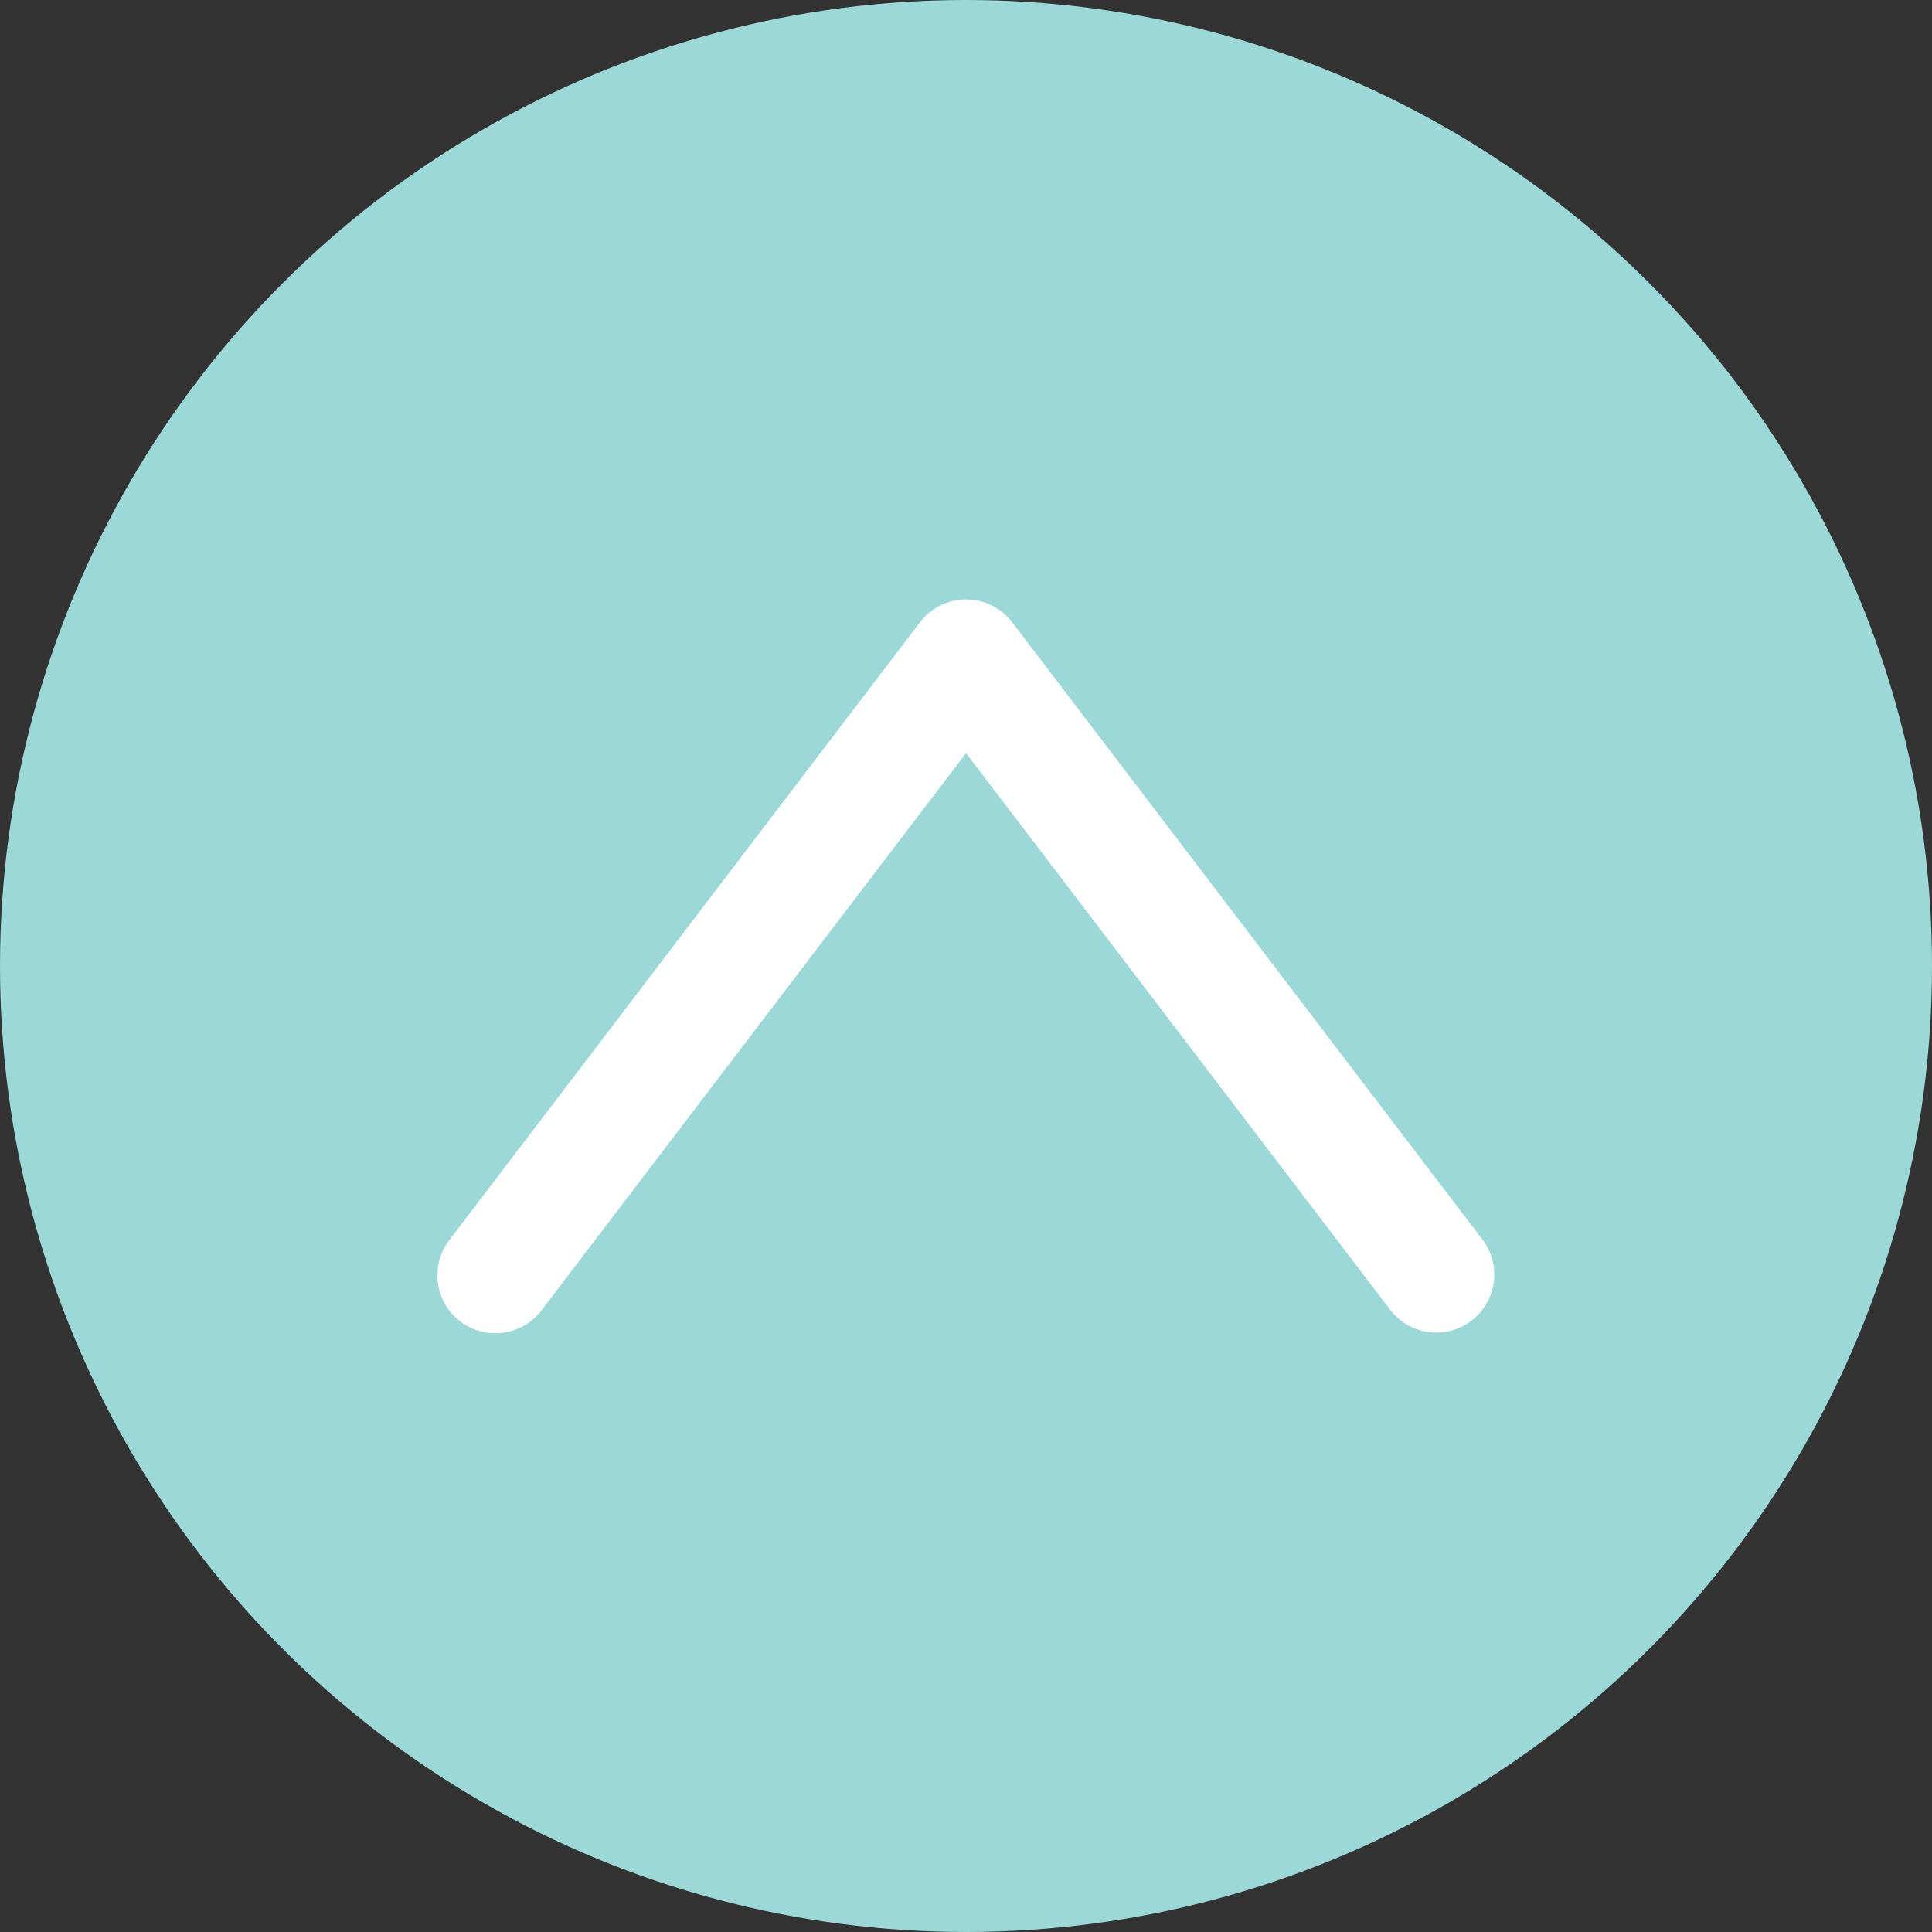
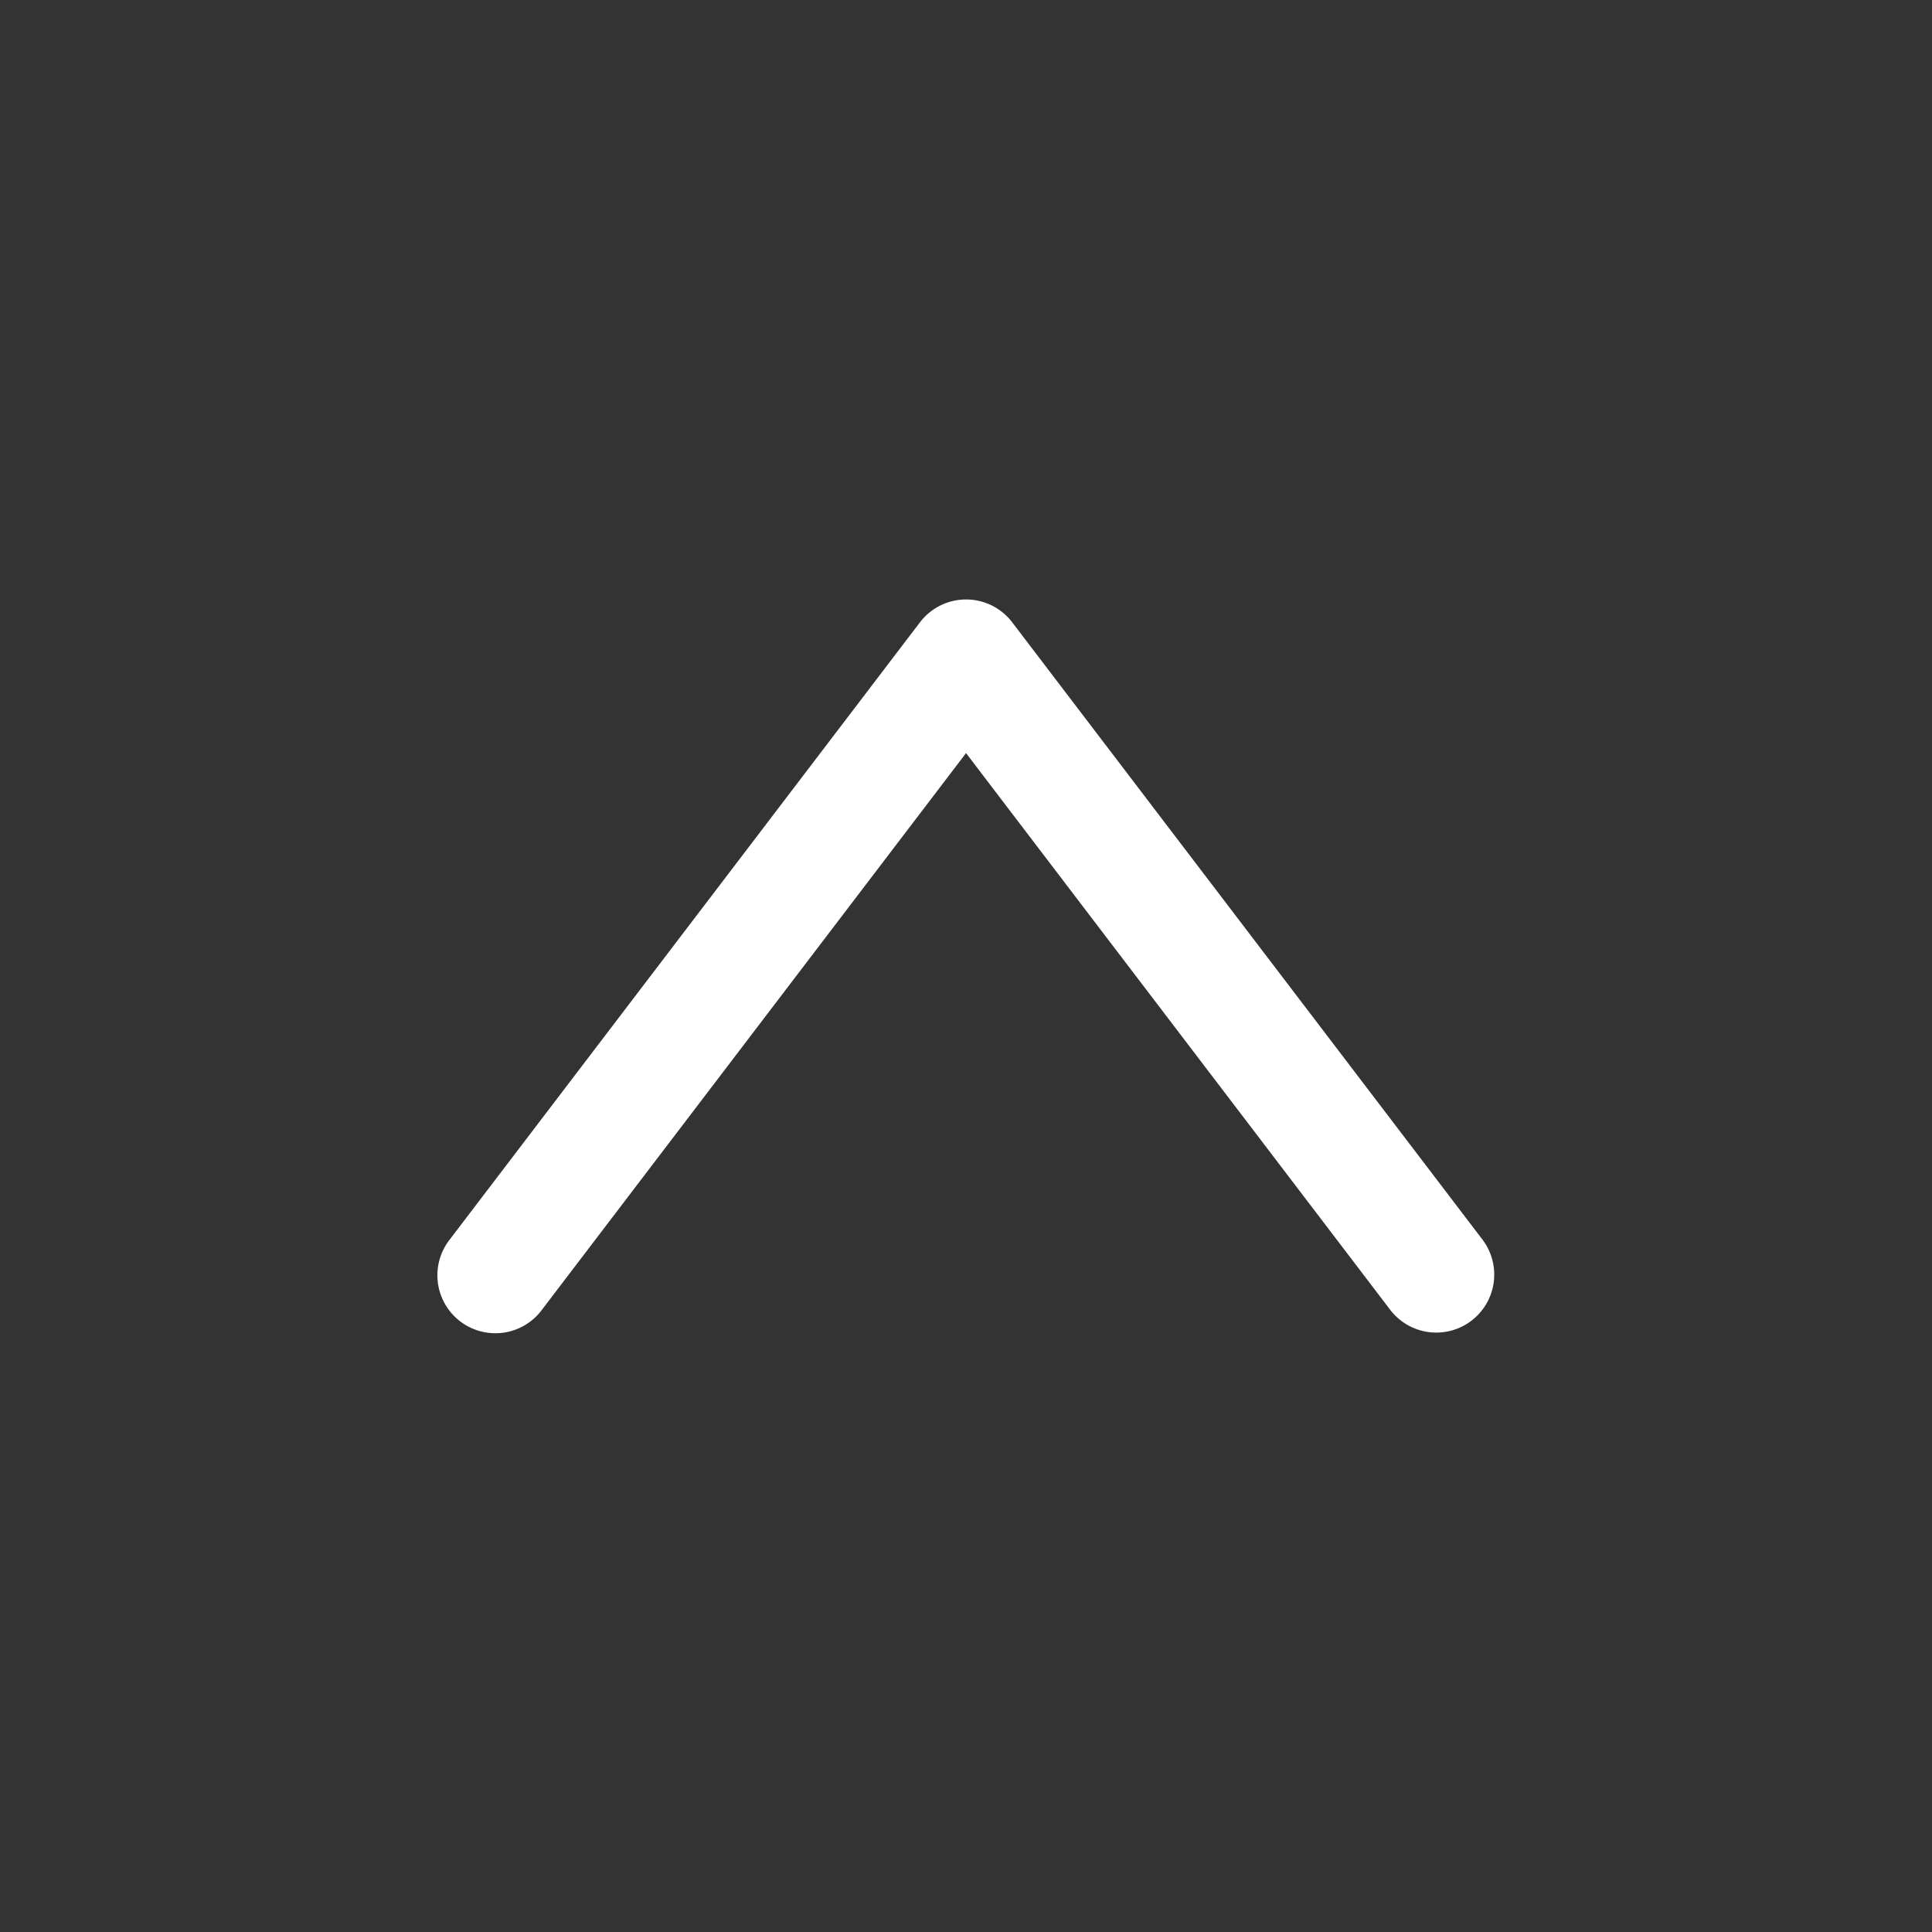
<svg xmlns="http://www.w3.org/2000/svg" width="50" height="50" viewBox="0 0 50 50">
  <rect x="0" y="0" width="50" height="50" fill="#333333" stroke="none" />
  <g id="up-button" transform="translate(-850 -9447)">
-     <circle id="Ellipse_20" data-name="Ellipse 20" cx="25" cy="25" r="25" transform="translate(850 9447)" fill="#9cd8d8" />
    <path id="Path_348" data-name="Path 348" d="M782.845,9442.221a1.5,1.5,0,0,1-1.194-.591l-10.976-14.406L759.7,9441.63a1.5,1.5,0,1,1-2.386-1.818l12.169-15.973a1.5,1.5,0,0,1,2.386,0l12.169,15.973a1.5,1.5,0,0,1-1.192,2.409Z" transform="translate(104.326 39.266)" fill="#fff" />
  </g>
</svg>